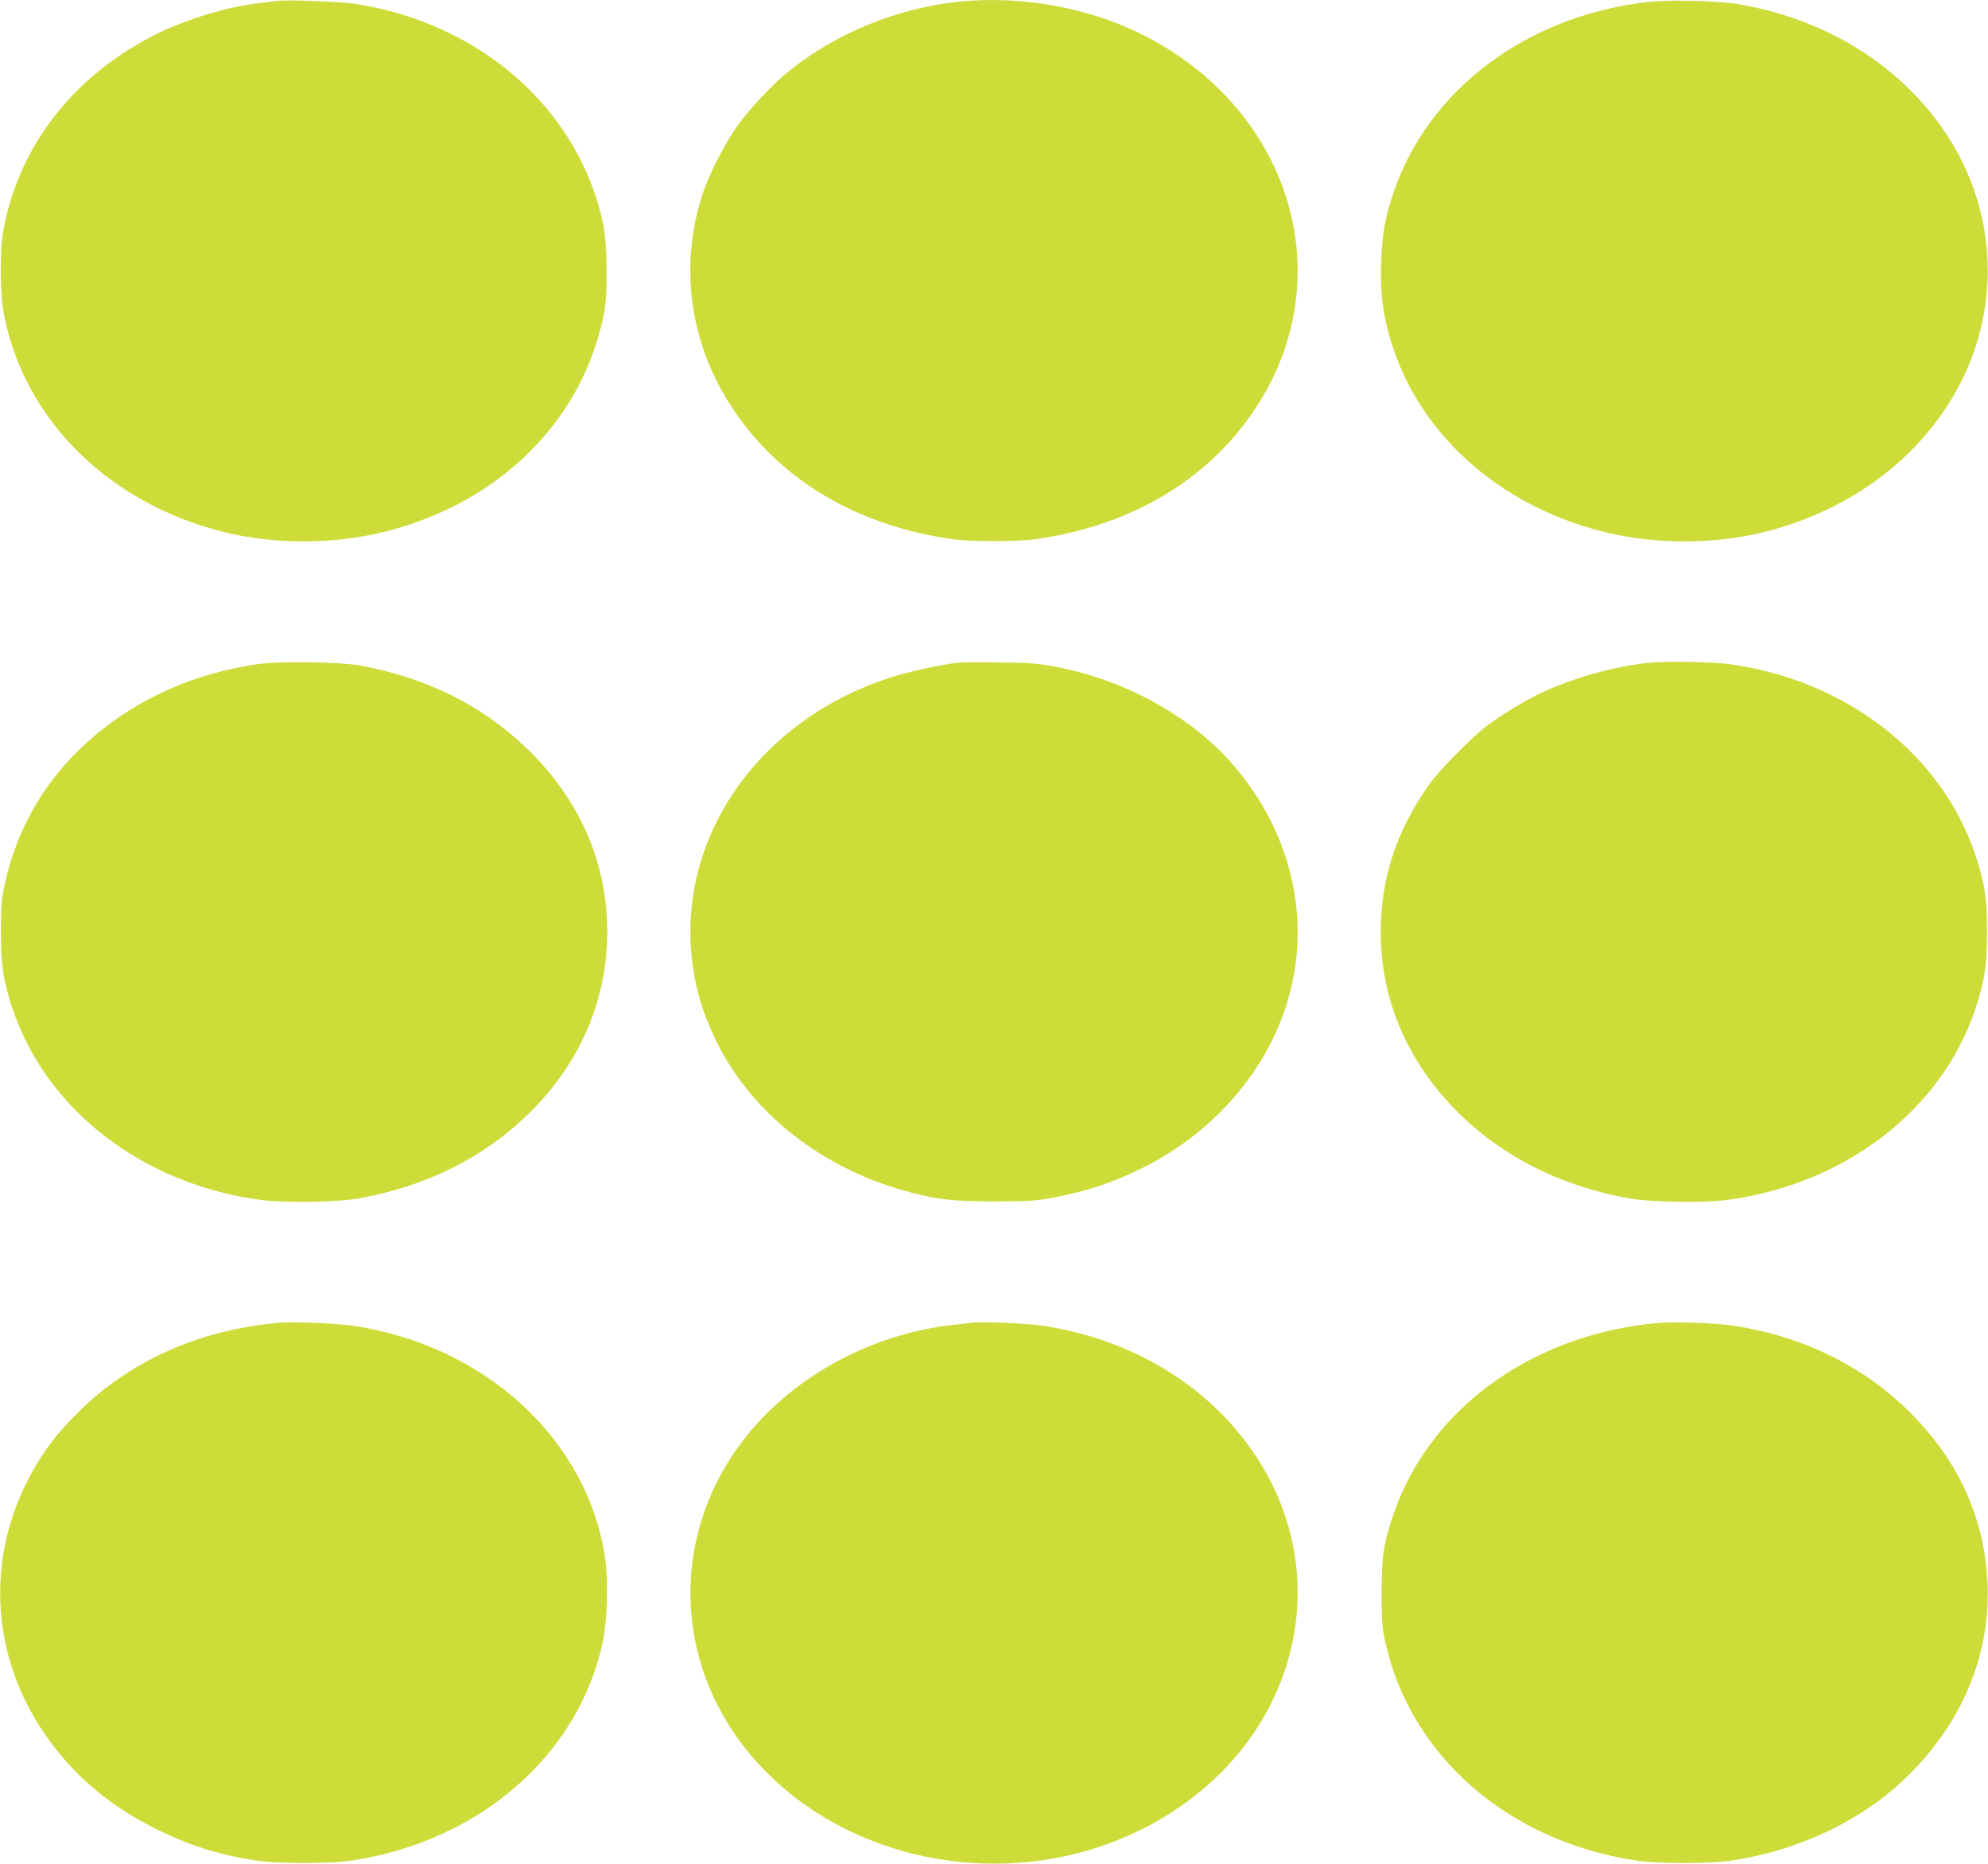
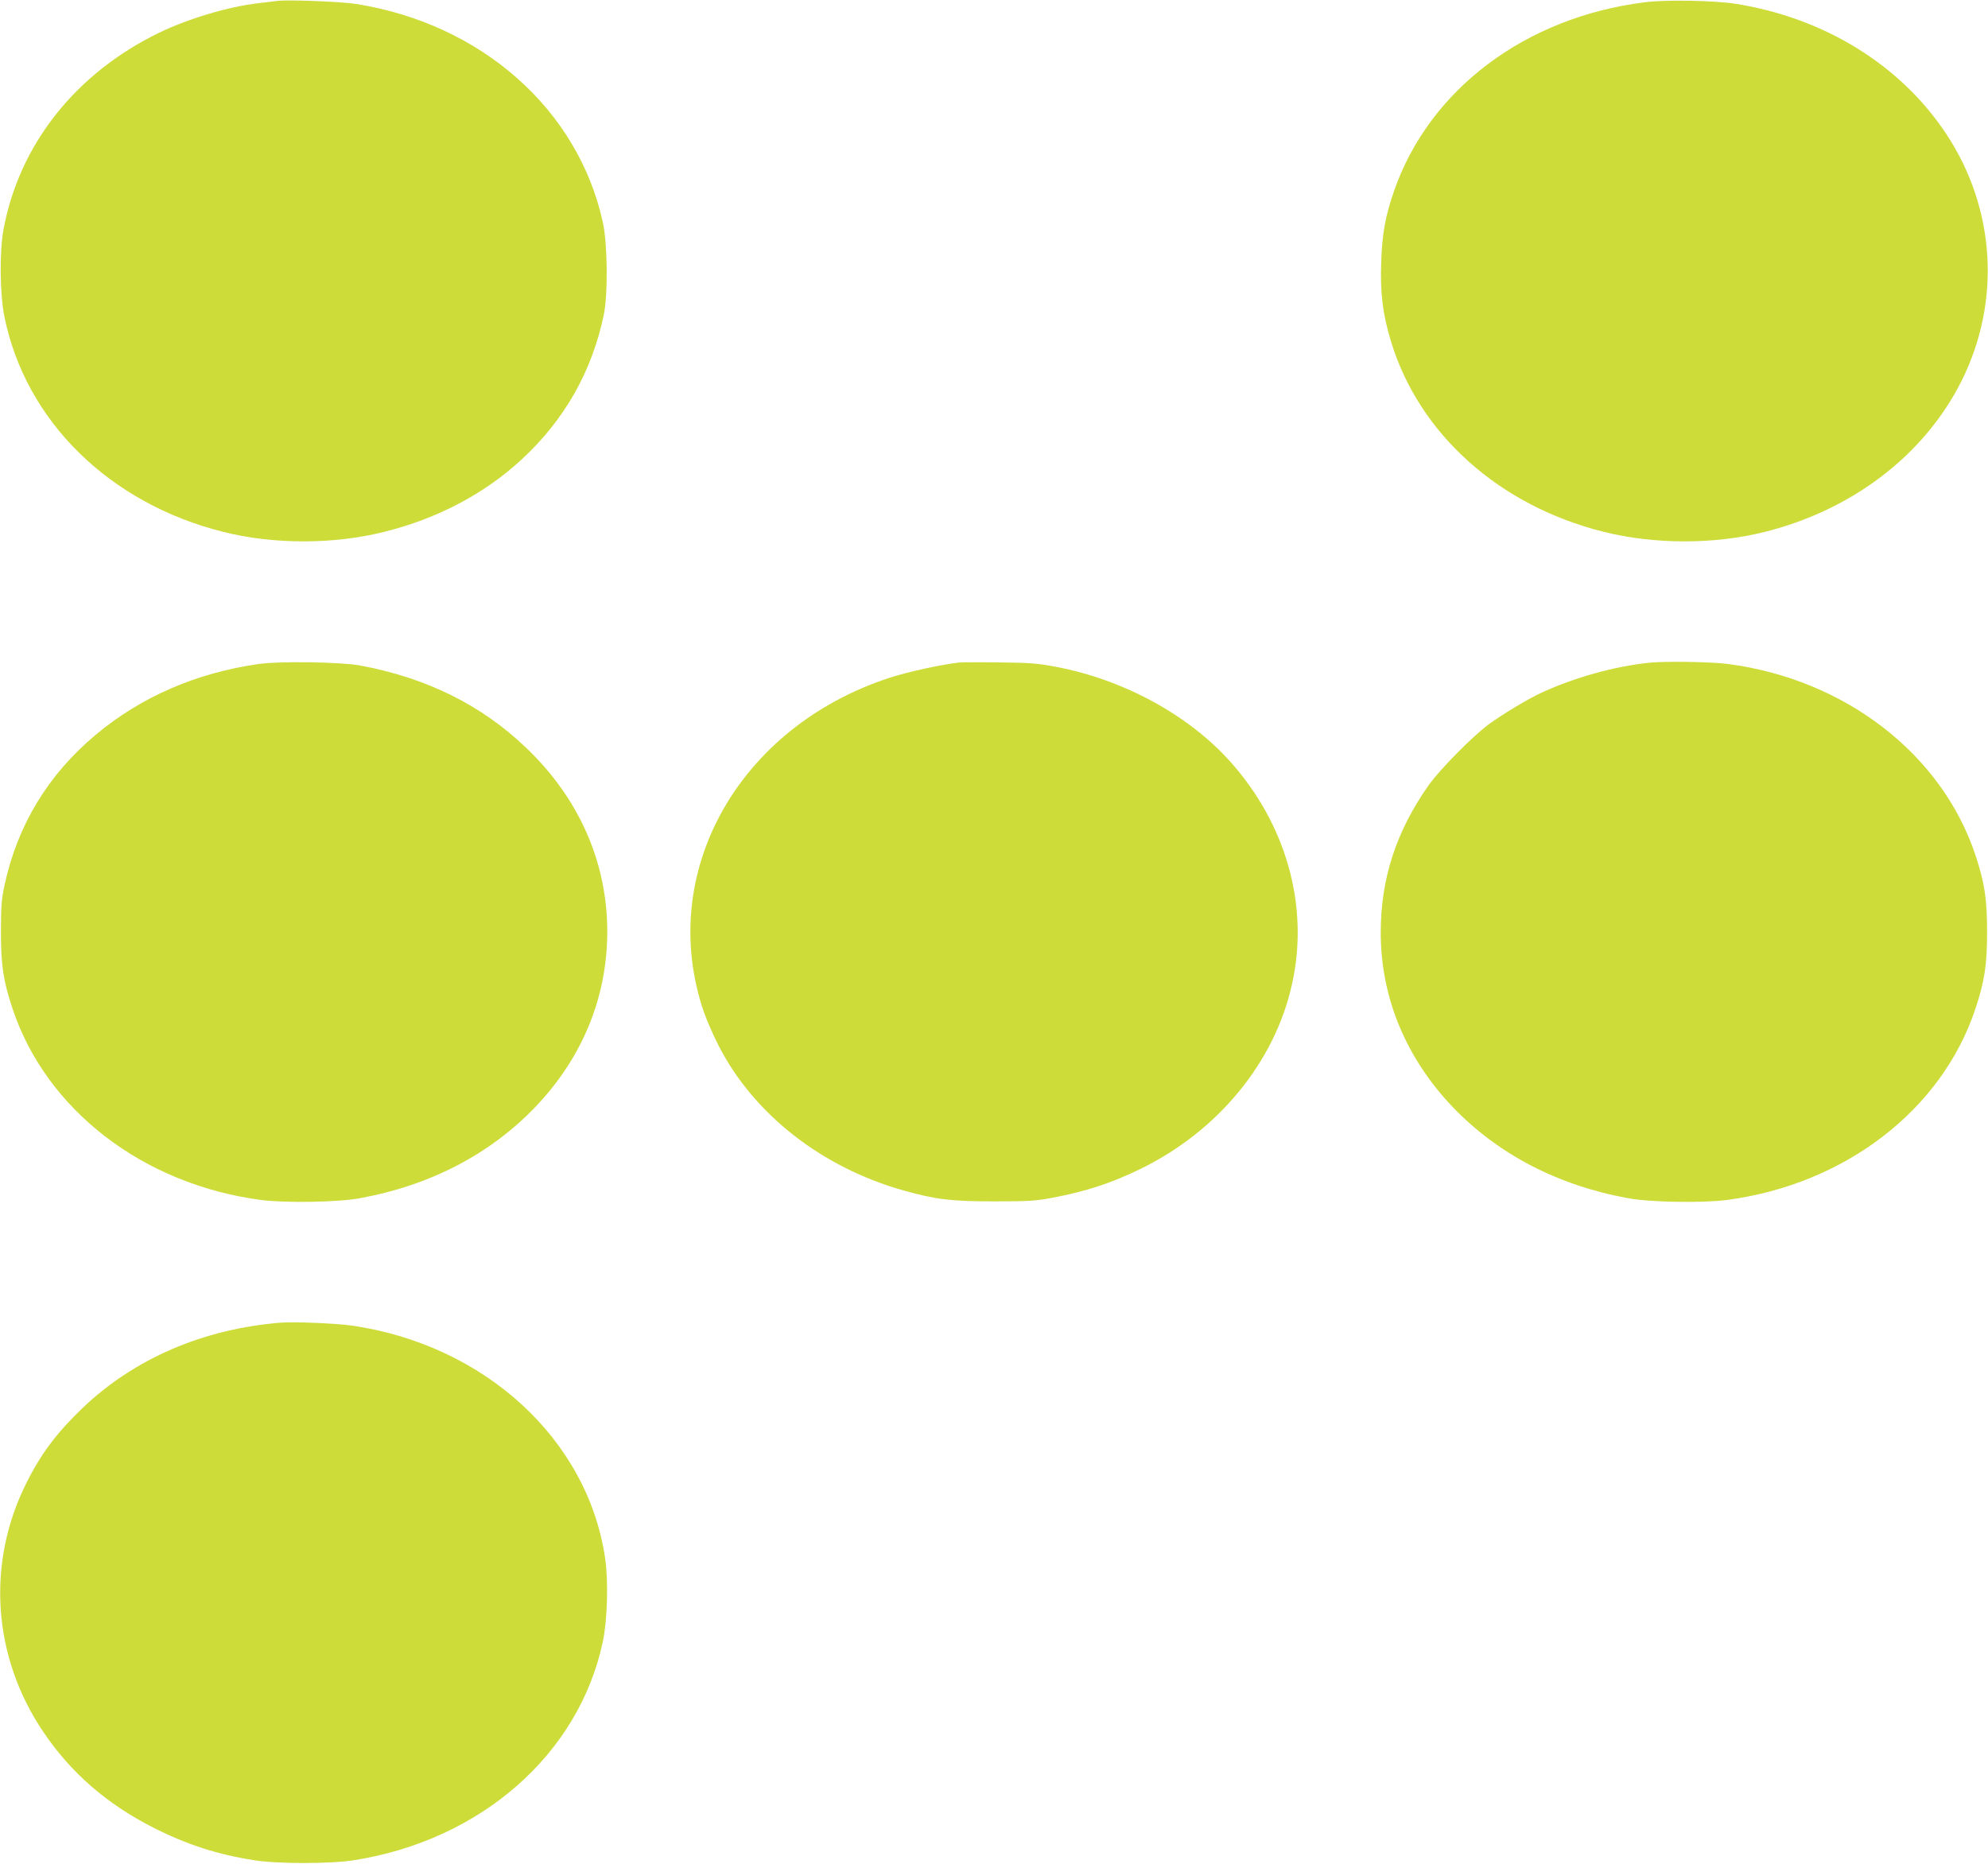
<svg xmlns="http://www.w3.org/2000/svg" version="1.0" width="1280pt" height="1200pt" viewBox="0 0 1280 1200" preserveAspectRatio="xMidYMid meet">
  <g transform="translate(0,1200) scale(0.1,-0.1)" fill="#cddc39" stroke="none">
    <path d="M1785 11994 c-16 -2 -72 -9 -124 -15 -192 -22 -451 -100 -637 -190 -537 -261 -899 -718 -1001 -1264 -27 -141 -24 -418 5 -562 135 -672 675 -1204 1411 -1388 324 -81 709 -81 1036 1 344 86 645 245 885 467 275 255 450 563 527 927 28 131 25 459 -5 596 -158 729 -783 1282 -1592 1409 -99 15 -439 28 -505 19z" />
-     <path d="M6171 11989 c-395 -42 -790 -203 -1092 -447 -104 -84 -250 -239 -332 -353 -77 -107 -184 -316 -222 -434 -154 -469 -85 -967 192 -1385 306 -461 801 -755 1418 -842 116 -16 414 -16 530 0 617 87 1113 381 1418 842 564 852 222 1948 -754 2420 -347 167 -767 239 -1158 199z" />
    <path d="M10587 11985 c-768 -97 -1384 -562 -1611 -1214 -56 -161 -77 -274 -83 -461 -7 -198 10 -333 63 -508 181 -596 696 -1058 1369 -1226 327 -82 712 -82 1036 -1 568 142 1029 496 1268 971 256 512 220 1109 -96 1589 -294 446 -787 751 -1361 841 -137 21 -451 27 -585 9z" />
    <path d="M1666 7725 c-402 -57 -759 -212 -1051 -457 -306 -256 -503 -582 -586 -968 -19 -89 -23 -135 -23 -300 0 -215 15 -315 75 -495 217 -651 840 -1131 1600 -1231 155 -20 495 -15 634 11 453 82 840 283 1132 588 303 317 463 707 463 1129 0 446 -182 859 -522 1183 -289 277 -644 452 -1073 531 -126 22 -515 28 -649 9z" />
    <path d="M6170 7734 c-127 -16 -330 -61 -446 -99 -974 -320 -1496 -1259 -1193 -2148 17 -50 60 -149 95 -218 227 -443 664 -785 1192 -934 207 -58 308 -70 582 -70 224 0 270 3 375 23 220 42 372 92 560 182 506 244 875 692 985 1199 110 500 -39 1027 -402 1431 -269 298 -682 523 -1115 606 -120 23 -168 27 -368 29 -126 2 -246 1 -265 -1z" />
    <path d="M10620 7733 c-221 -22 -479 -94 -691 -191 -92 -42 -254 -140 -347 -208 -104 -78 -314 -291 -383 -389 -209 -296 -309 -602 -309 -949 0 -417 161 -806 463 -1123 292 -305 679 -506 1132 -588 139 -26 479 -31 634 -11 761 101 1383 579 1600 1231 59 179 75 280 75 495 0 215 -16 316 -75 495 -217 651 -839 1131 -1593 1230 -106 14 -404 19 -506 8z" />
    <path d="M1805 3484 c-498 -41 -939 -231 -1272 -548 -165 -158 -269 -295 -363 -484 -259 -517 -218 -1119 109 -1603 178 -264 411 -466 712 -618 214 -108 409 -171 645 -208 154 -24 488 -24 643 0 817 129 1447 681 1602 1405 30 141 37 392 15 541 -113 764 -774 1371 -1628 1496 -109 15 -371 26 -463 19z" />
-     <path d="M6260 3484 c-19 -2 -78 -9 -130 -15 -534 -60 -1046 -345 -1354 -754 -477 -633 -434 -1479 105 -2069 598 -653 1629 -835 2454 -432 1063 520 1349 1757 602 2606 -302 344 -743 575 -1229 645 -103 15 -382 27 -448 19z" />
-     <path d="M10653 3480 c-793 -77 -1445 -551 -1677 -1219 -67 -191 -80 -279 -80 -516 0 -179 3 -225 22 -311 159 -733 783 -1282 1603 -1411 155 -24 489 -24 643 0 416 66 804 248 1081 506 378 352 572 802 552 1276 -19 432 -197 814 -530 1131 -296 283 -681 466 -1109 529 -134 19 -383 27 -505 15z" />
  </g>
</svg>